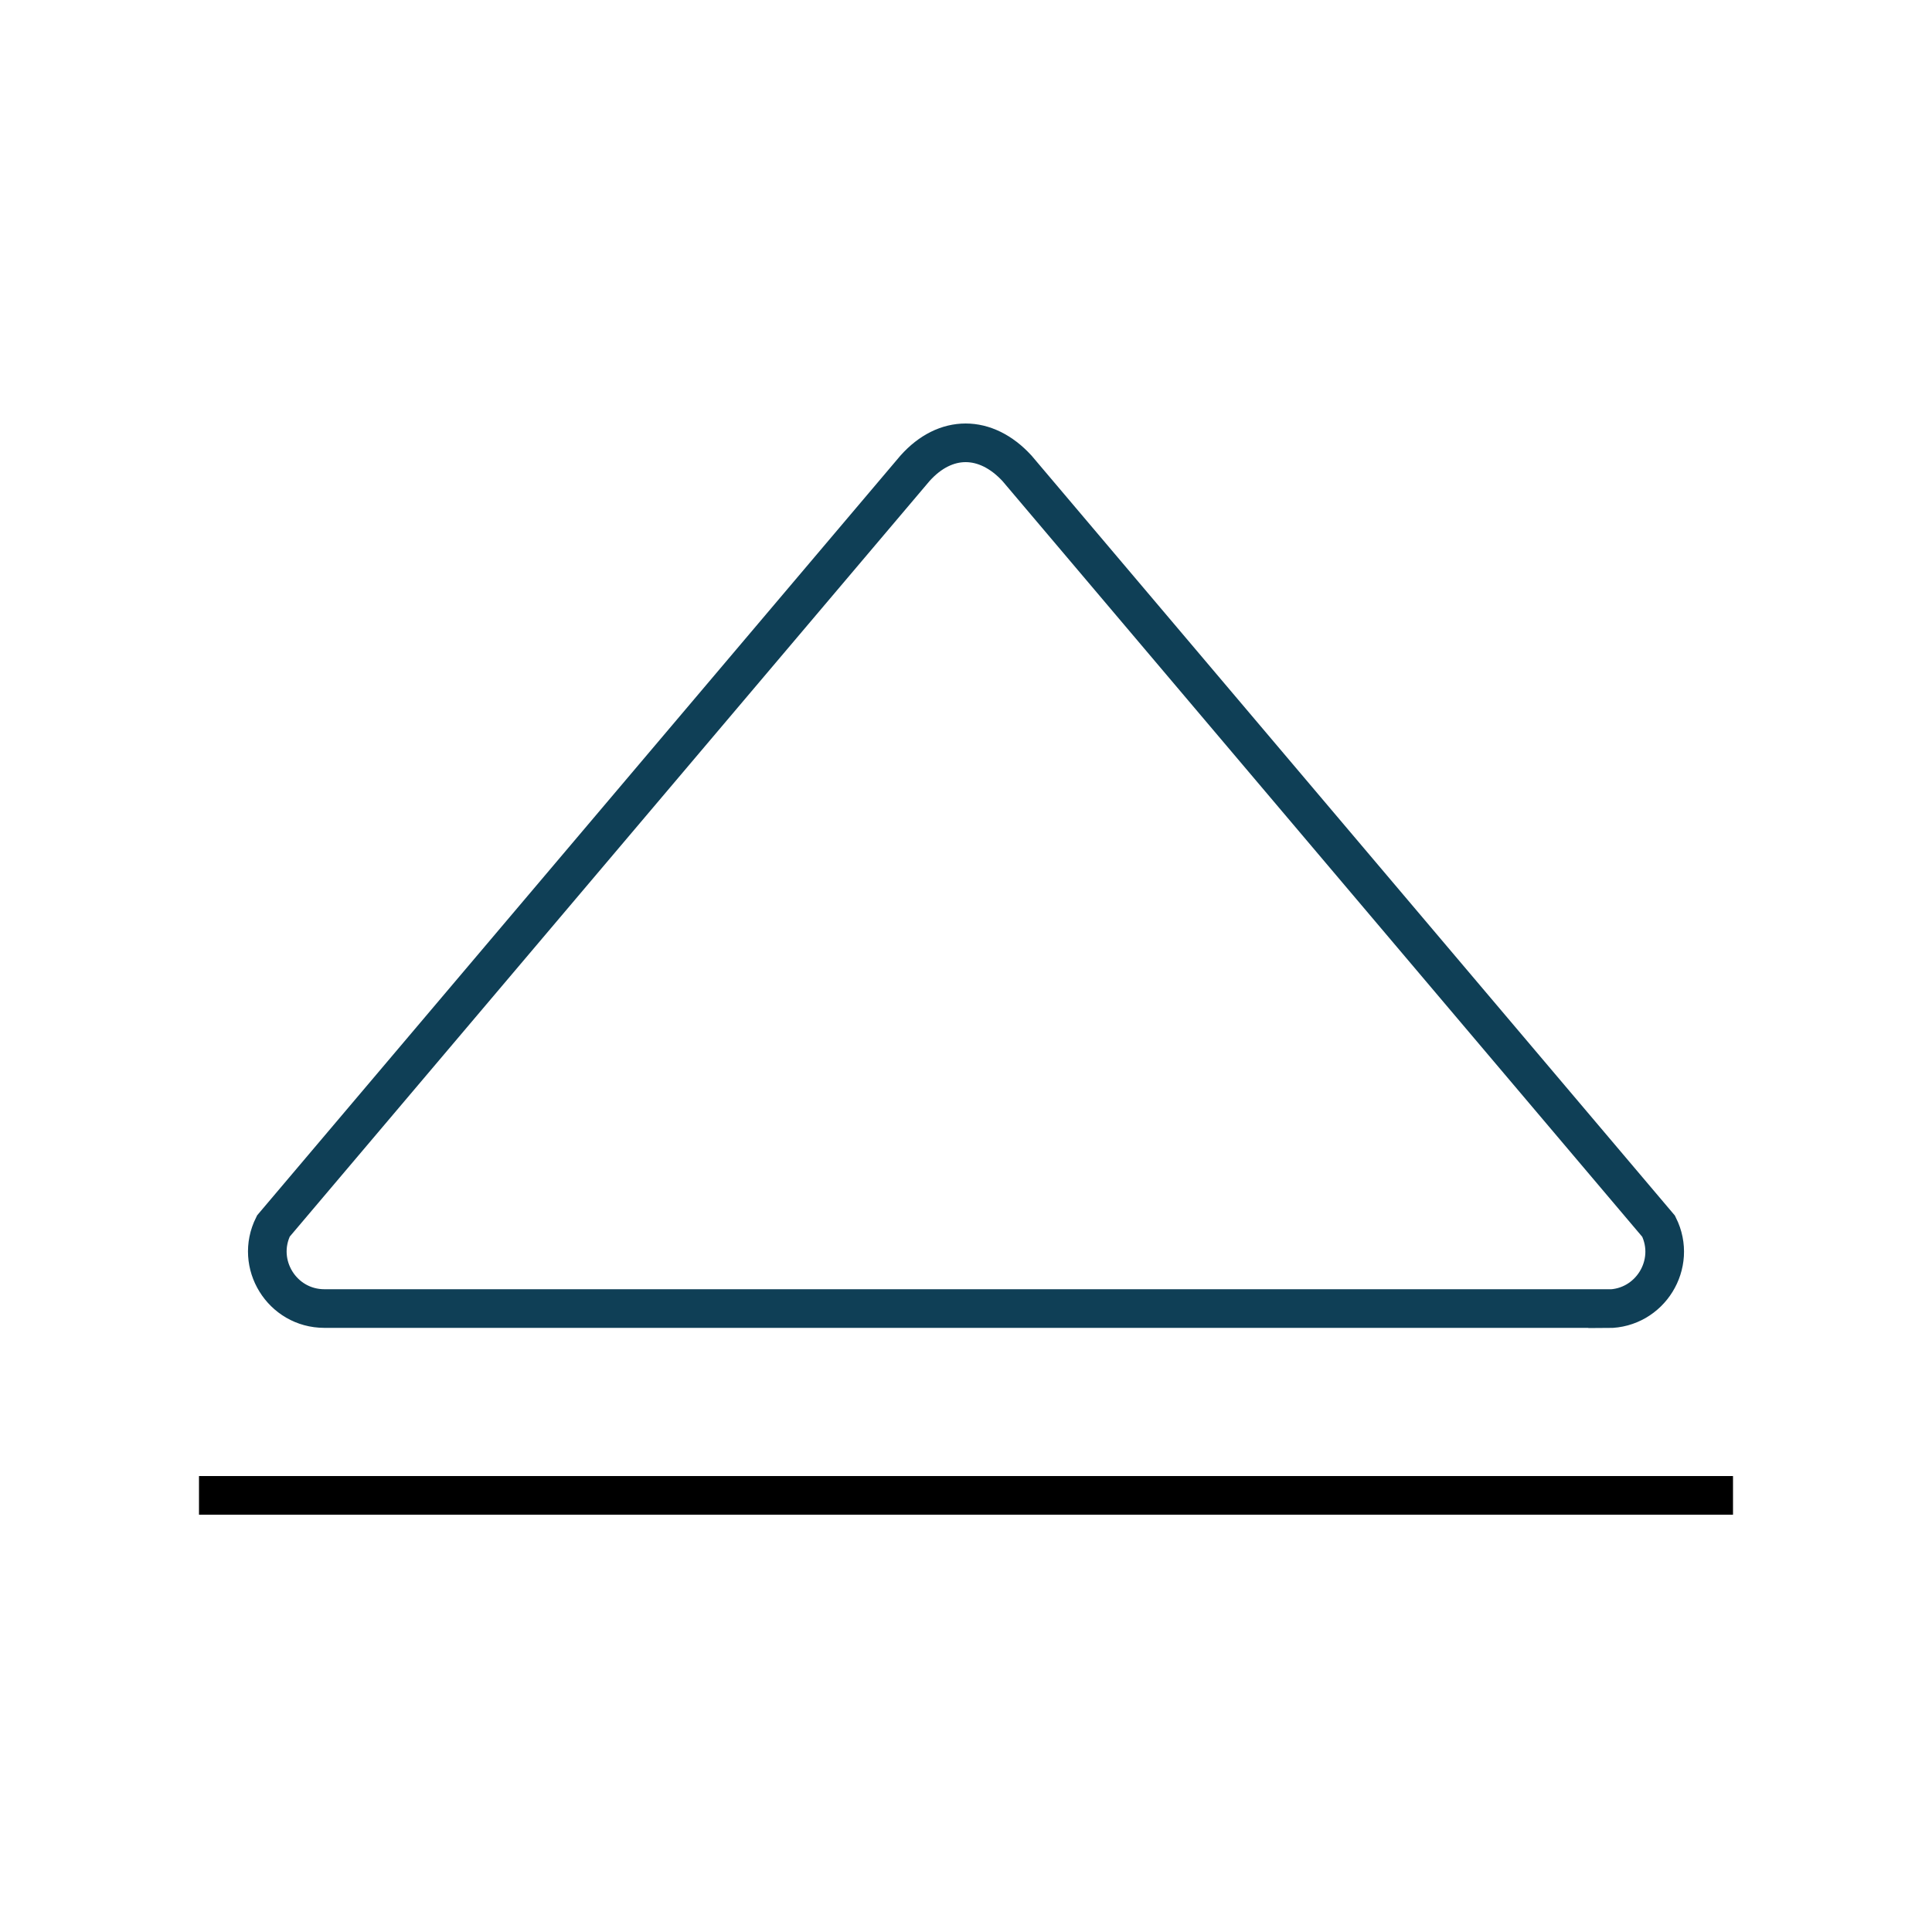
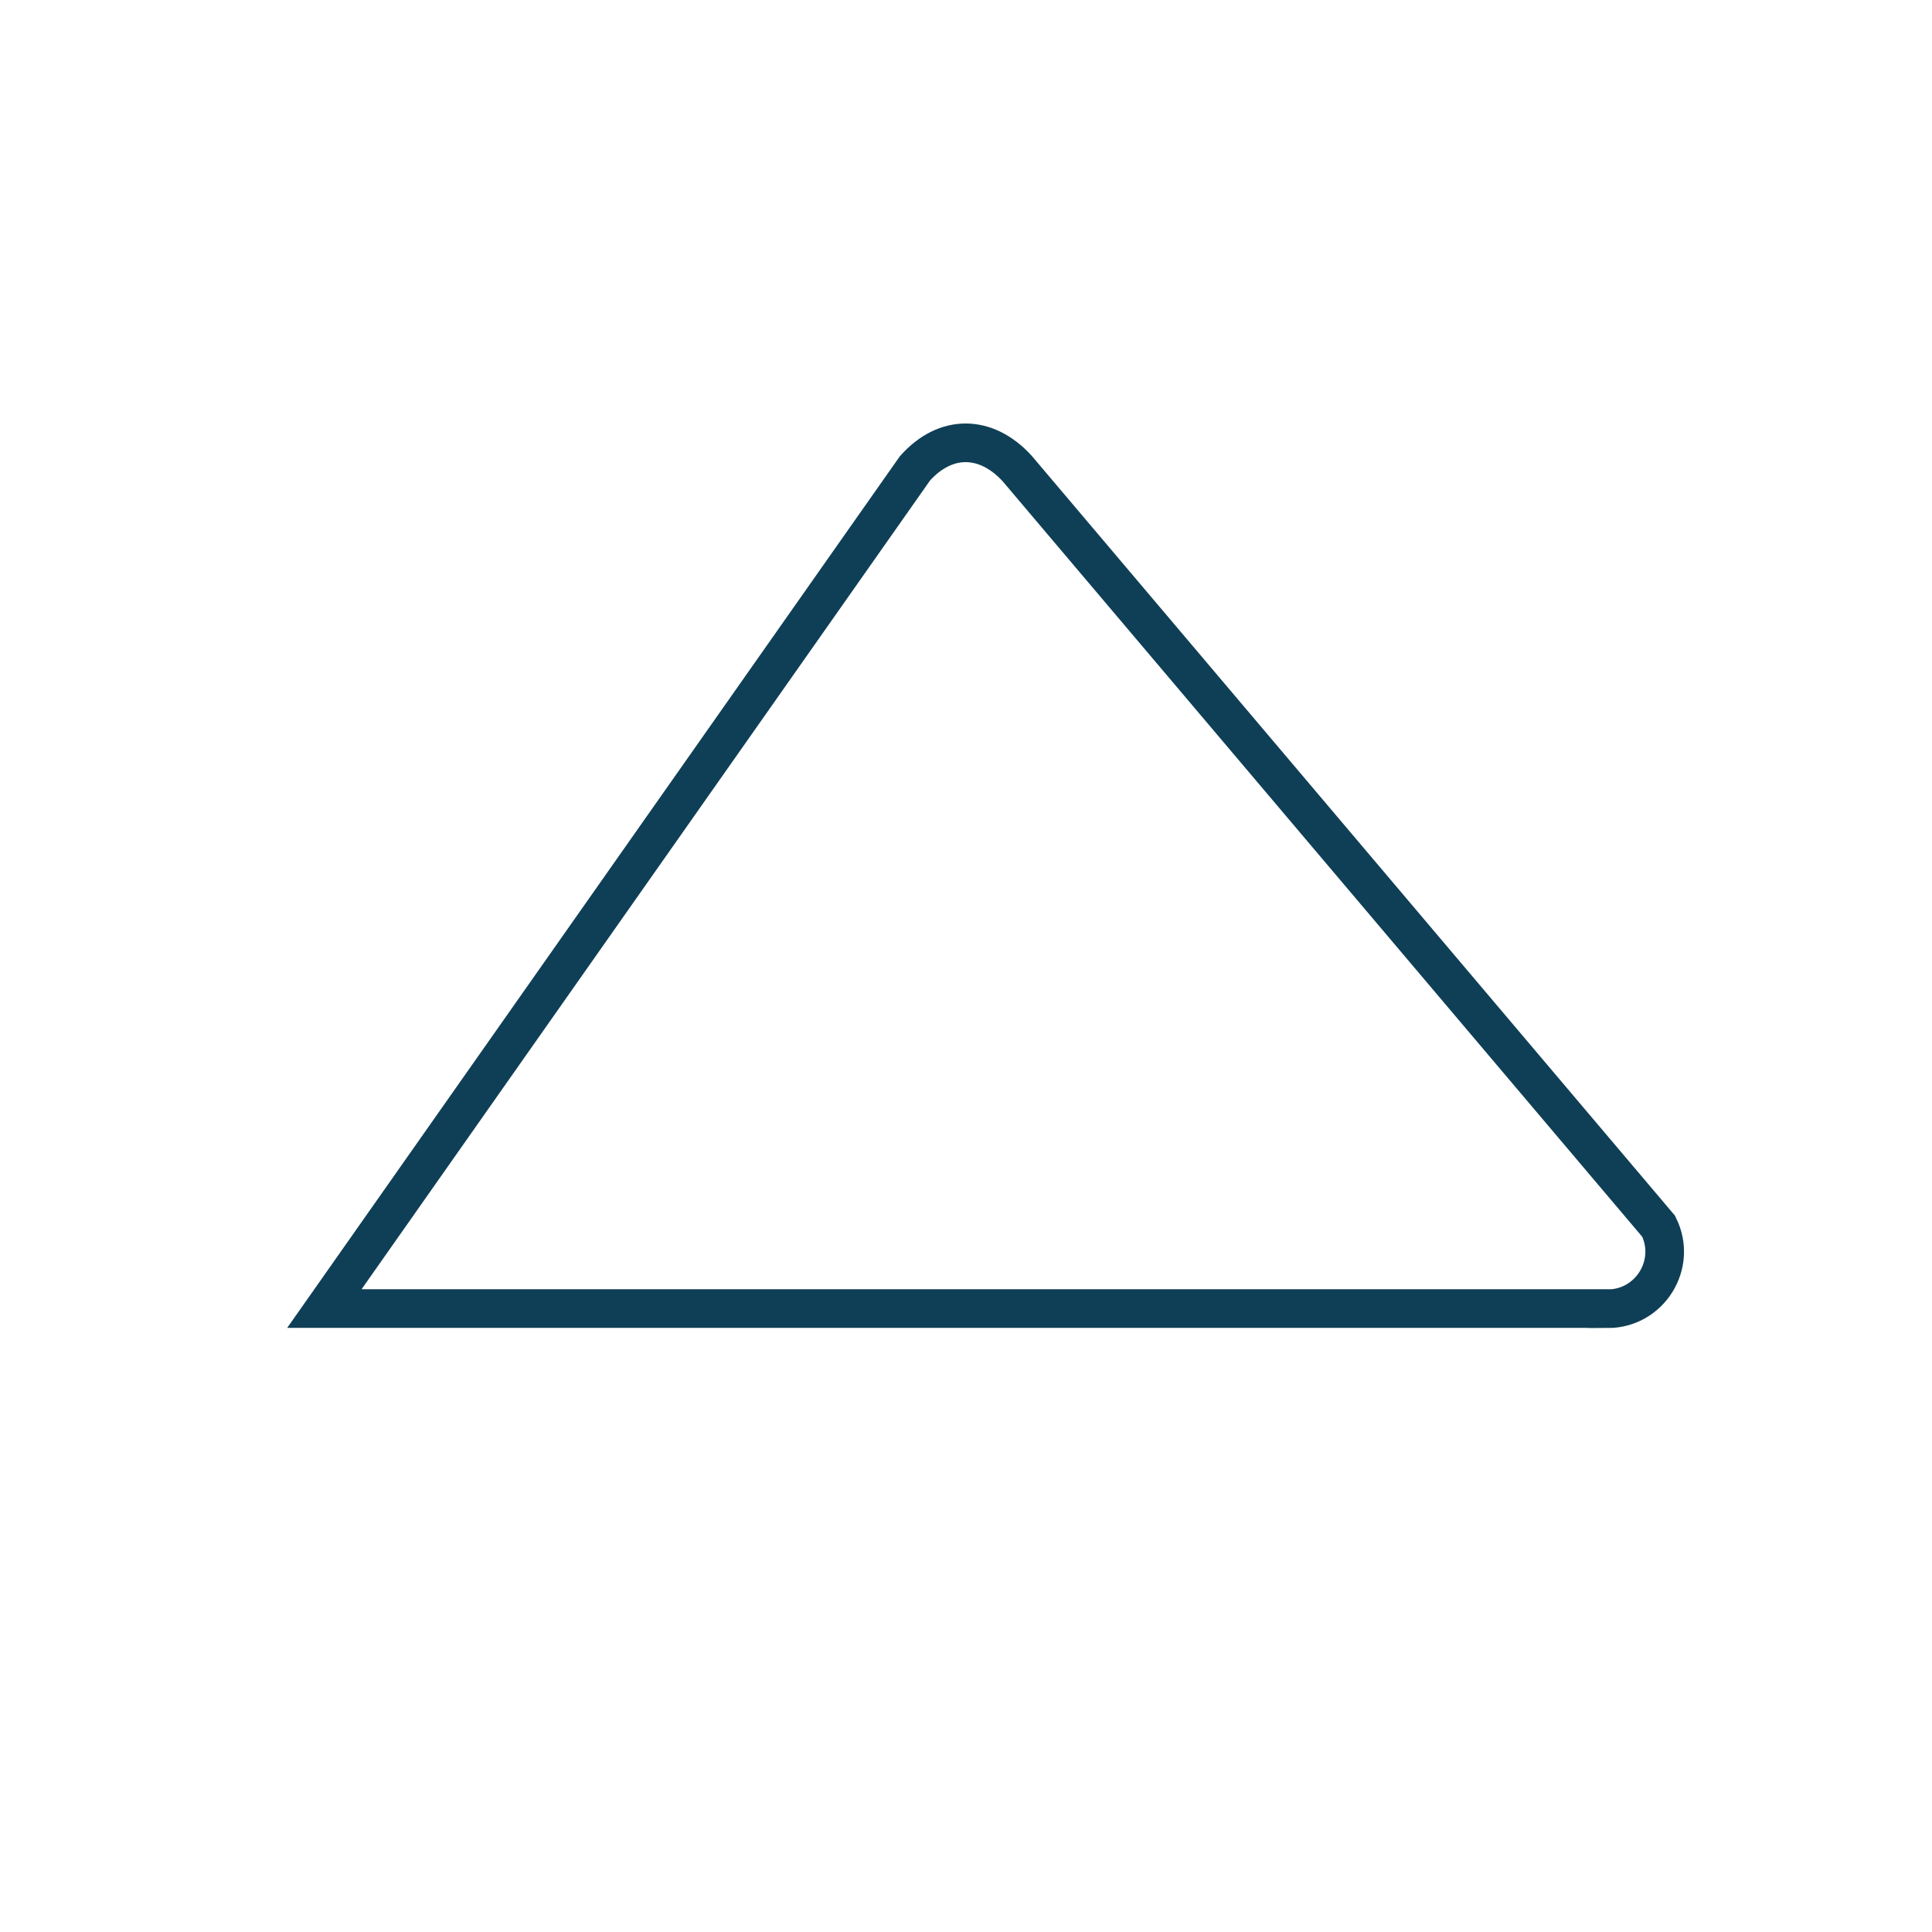
<svg xmlns="http://www.w3.org/2000/svg" id="eject" viewBox="0 0 100 100">
-   <path d="m83.21,67.73H16.79c-2.19,0-3.62-2.31-2.64-4.27L47.36,24.24c1.57-1.76,3.66-1.76,5.28,0l33.21,39.23c.98,1.96-.45,4.27-2.64,4.27Z" fill="none" stroke="#0f3f56" stroke-width="2" />
-   <line x1="10.3" y1="77.4" x2="89.7" y2="77.4" fill="none" stroke="#000" stroke-width="2" />
+   <path d="m83.21,67.73H16.79L47.36,24.24c1.57-1.76,3.66-1.76,5.28,0l33.21,39.23c.98,1.96-.45,4.27-2.64,4.27Z" fill="none" stroke="#0f3f56" stroke-width="2" />
</svg>